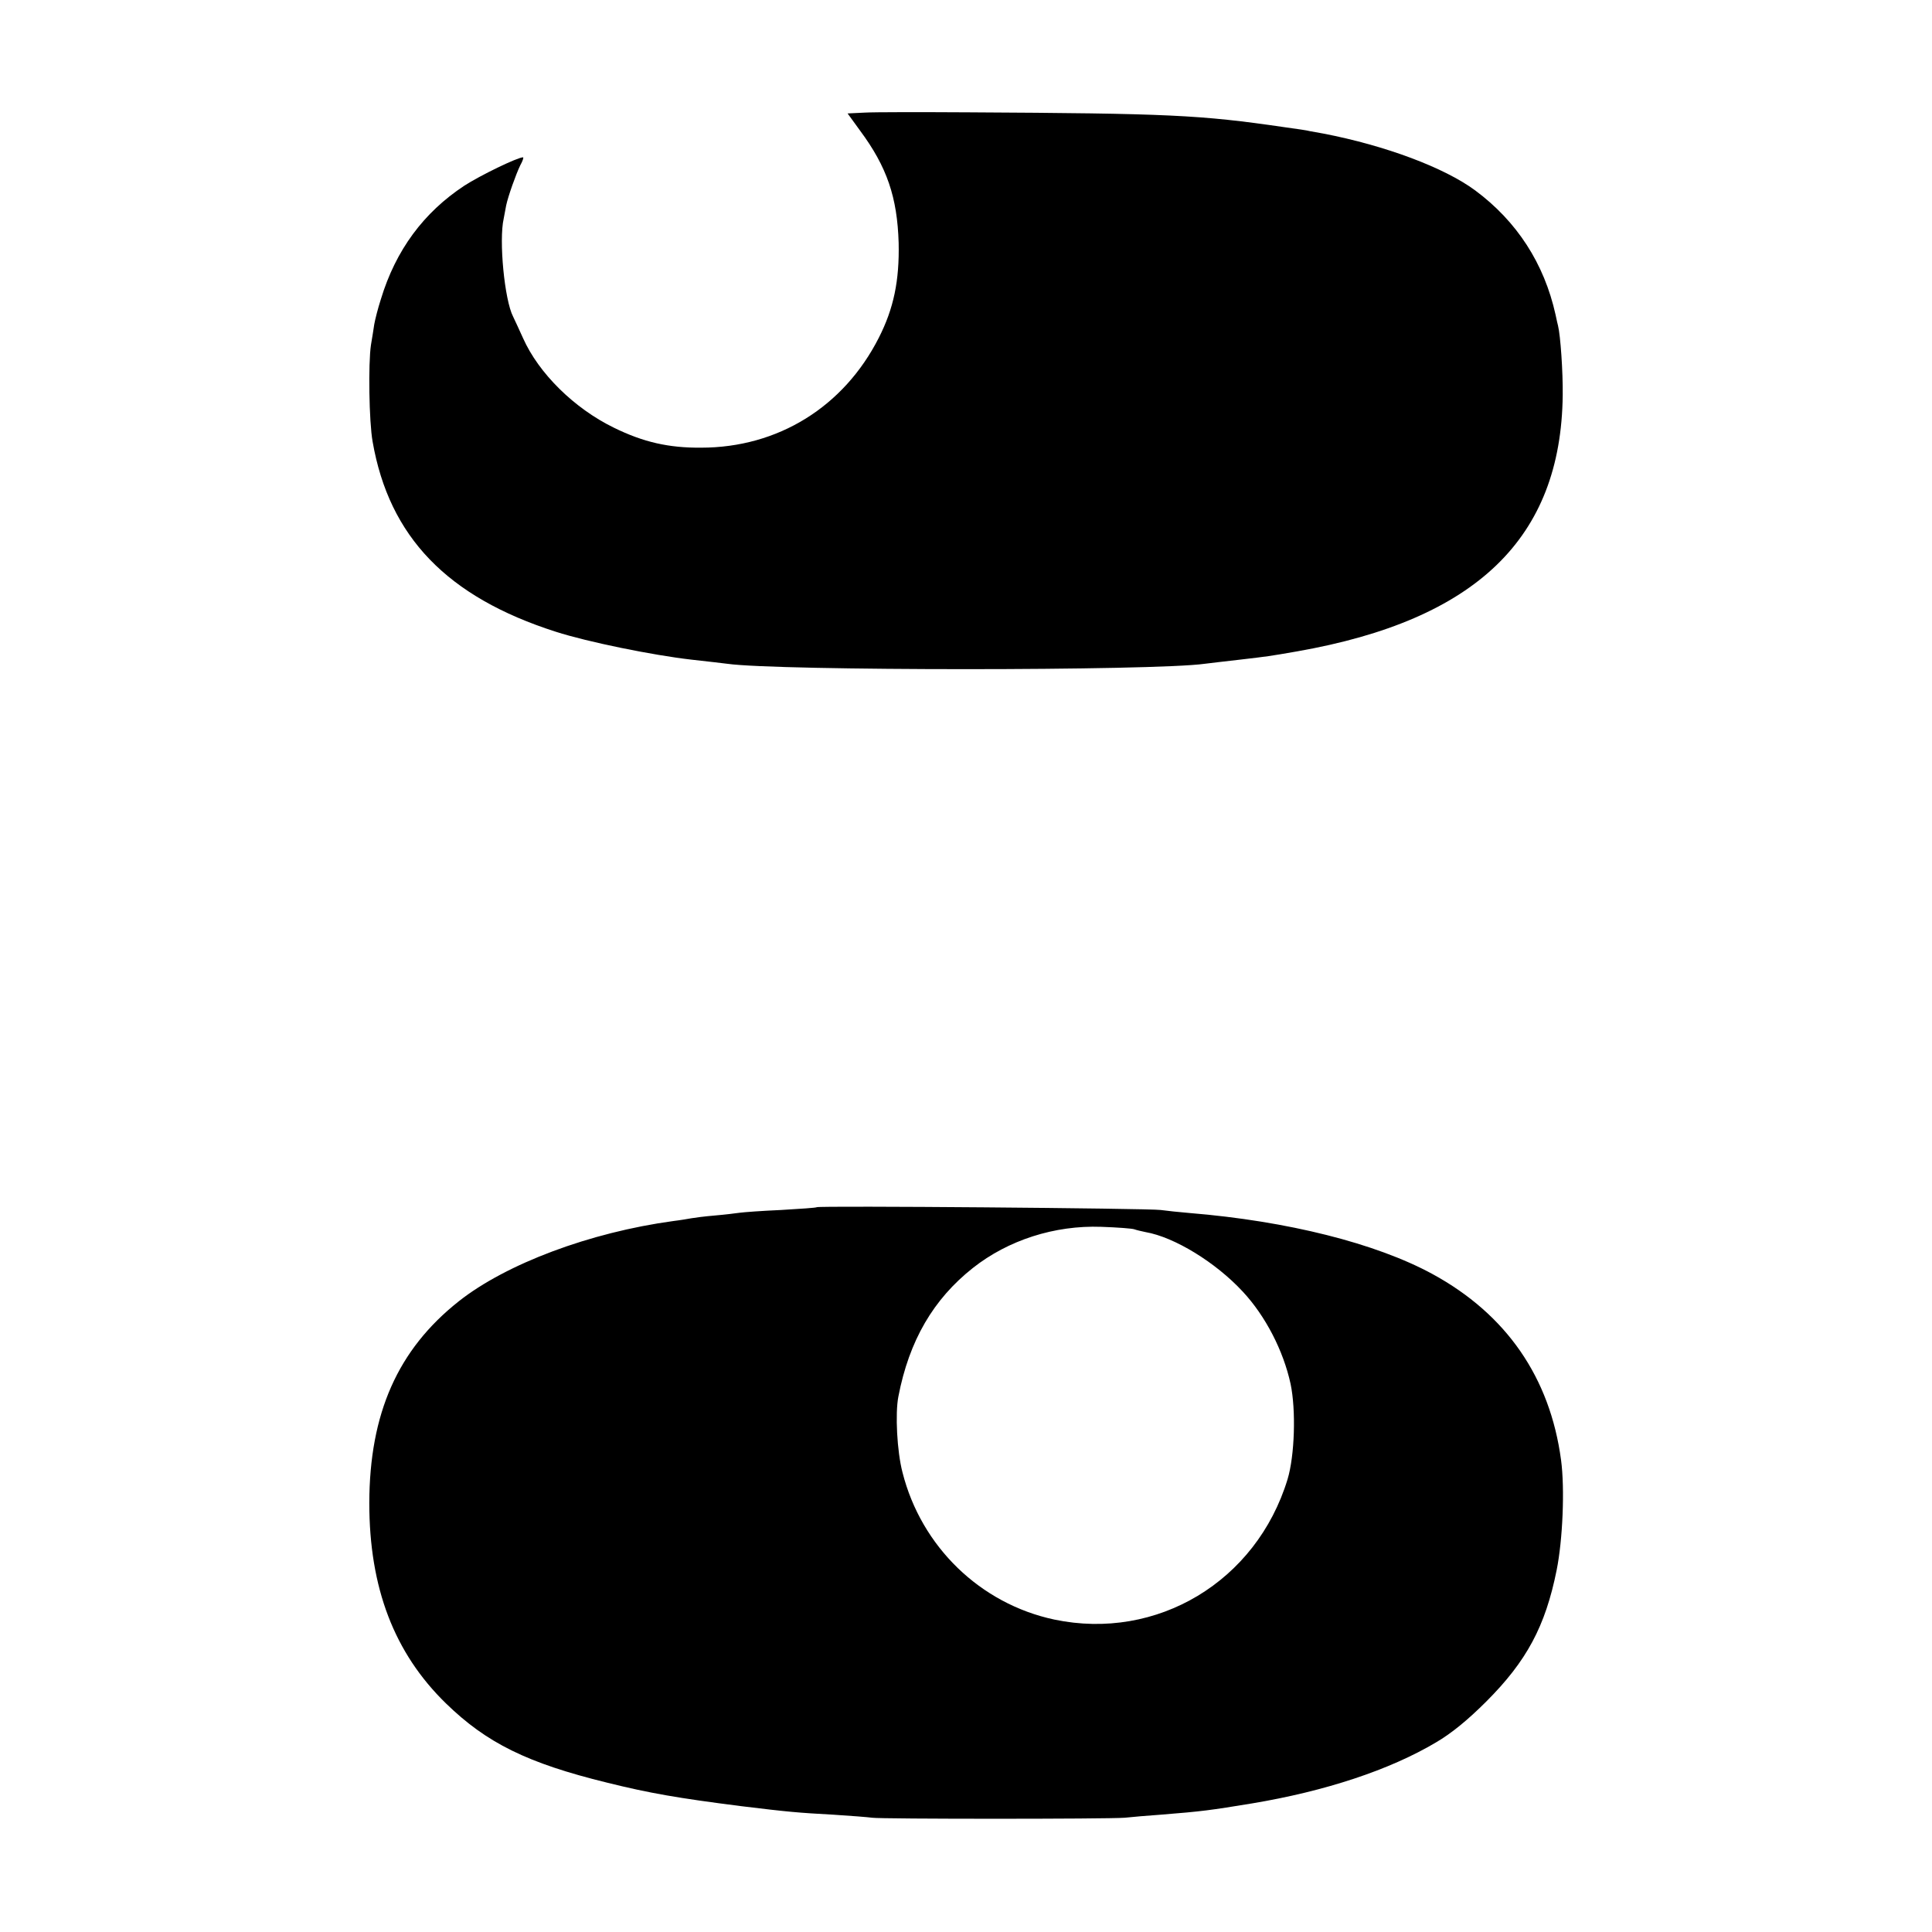
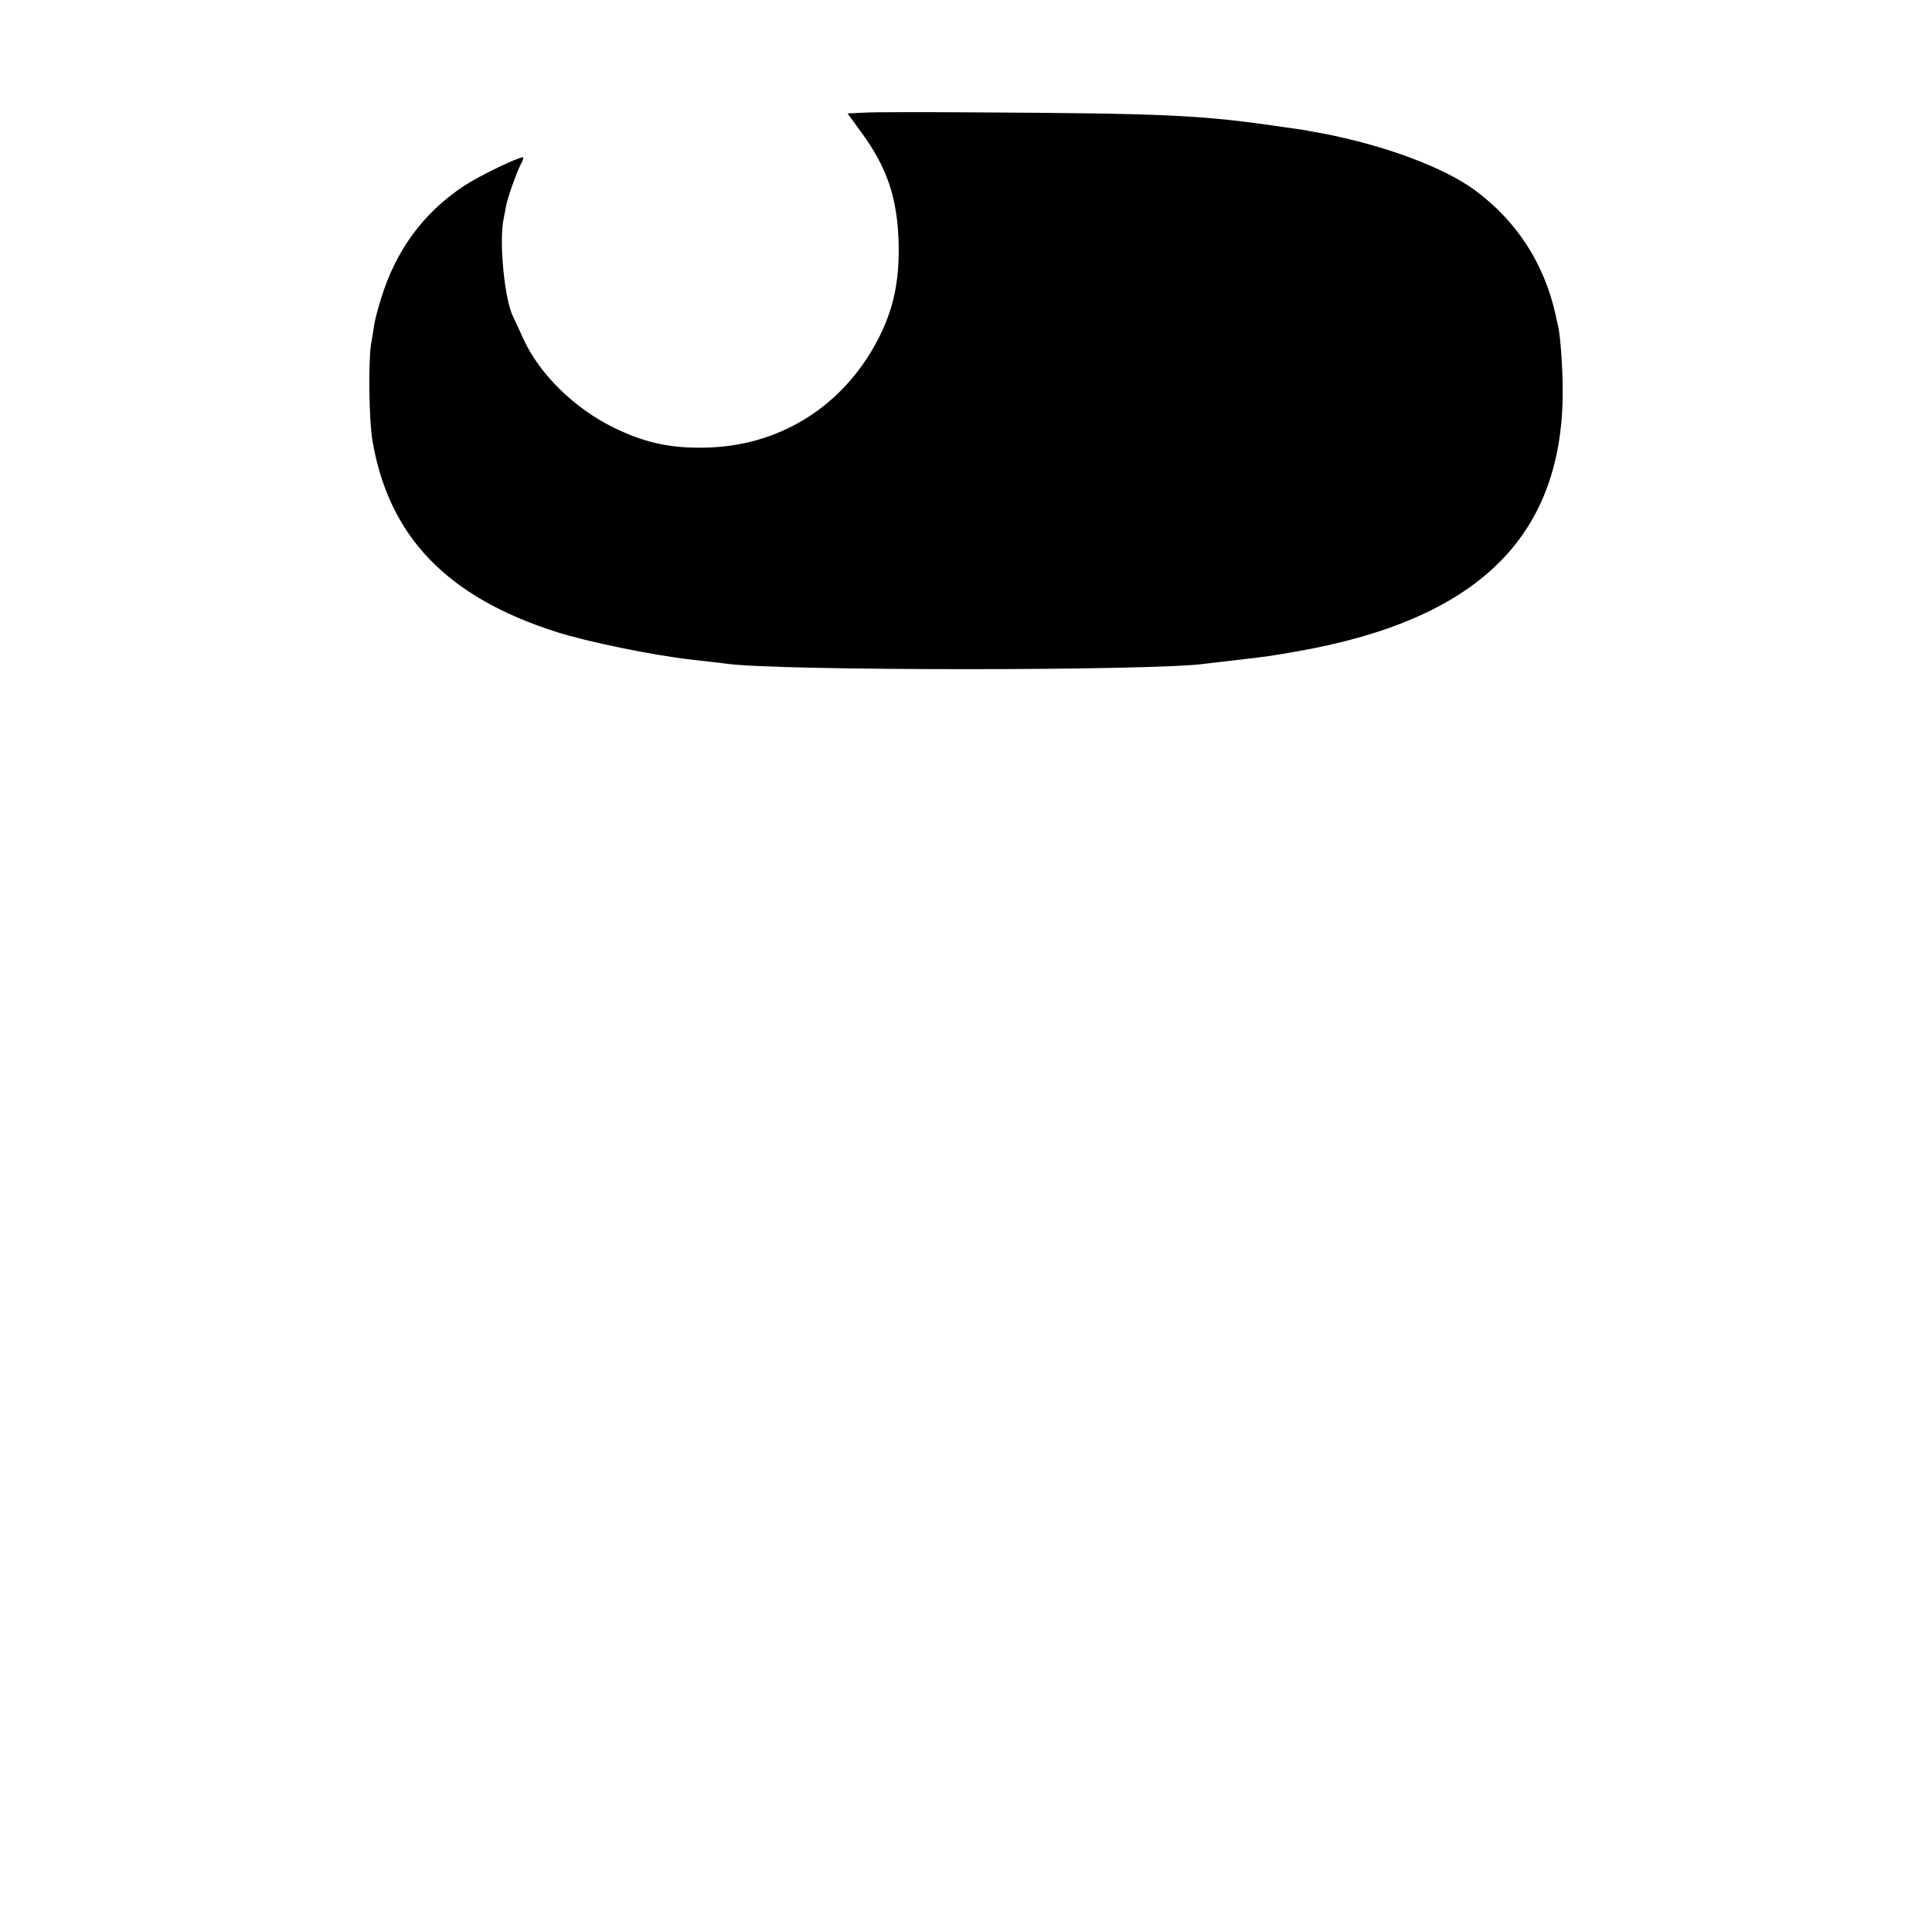
<svg xmlns="http://www.w3.org/2000/svg" version="1.0" width="700pt" height="700pt" viewBox="0 0 700 700" preserveAspectRatio="xMidYMid meet">
  <g transform="translate(0,700) scale(0.1,-0.1)" fill="#000000" stroke="none">
    <path d="M3133 6592 l-62 -3 45 -62 c98 -132 135 -242 140 -407 3 -137 -18 -238 -72 -344 -127 -250 -365 -398 -644 -398 -117 -1 -209 20 -315 72 -144 70 -273 197 -330 325 -15 33 -31 68 -36 78 -31 60 -52 276 -34 355 3 15 7 37 9 48 7 33 35 112 51 145 9 16 13 29 10 29 -20 0 -156 -66 -213 -103 -147 -97 -248 -233 -302 -411 -11 -34 -21 -74 -24 -91 -2 -16 -8 -50 -12 -75 -10 -67 -7 -277 6 -350 60 -345 270 -563 664 -689 115 -37 351 -85 491 -101 55 -6 114 -13 130 -15 181 -26 1547 -26 1730 0 17 2 74 9 128 15 102 12 104 12 207 30 649 114 956 410 962 928 1 84 -8 216 -17 252 -1 3 -5 21 -9 40 -41 185 -140 338 -291 450 -112 83 -327 163 -550 206 -22 4 -44 8 -50 9 -5 2 -46 8 -90 14 -308 45 -421 50 -1145 54 -173 1 -343 1 -377 -1z" />
-     <path d="M2959 2626 c-2 -2 -60 -6 -129 -10 -69 -3 -136 -8 -150 -10 -14 -2 -54 -7 -90 -10 -36 -3 -74 -8 -85 -10 -11 -2 -40 -7 -65 -10 -302 -41 -606 -155 -778 -291 -221 -175 -323 -406 -324 -730 0 -308 90 -544 278 -727 147 -143 294 -216 584 -287 153 -38 257 -56 485 -85 172 -21 207 -24 335 -31 63 -4 126 -9 140 -11 33 -5 850 -5 915 0 28 3 86 8 130 11 151 12 180 16 332 41 264 44 498 121 666 221 55 32 115 81 182 148 146 146 214 272 255 476 22 109 30 295 16 399 -40 299 -198 528 -466 674 -204 111 -525 192 -880 221 -36 3 -83 8 -105 11 -43 6 -1240 16 -1246 10z m1151 -80 c8 -3 26 -7 40 -10 105 -18 255 -110 353 -216 82 -88 147 -214 173 -334 20 -95 15 -260 -11 -346 -113 -370 -473 -586 -845 -508 -268 57 -482 264 -550 533 -20 76 -27 214 -15 275 39 203 127 353 270 466 128 101 296 155 465 149 58 -2 112 -6 120 -9z" />
  </g>
</svg>